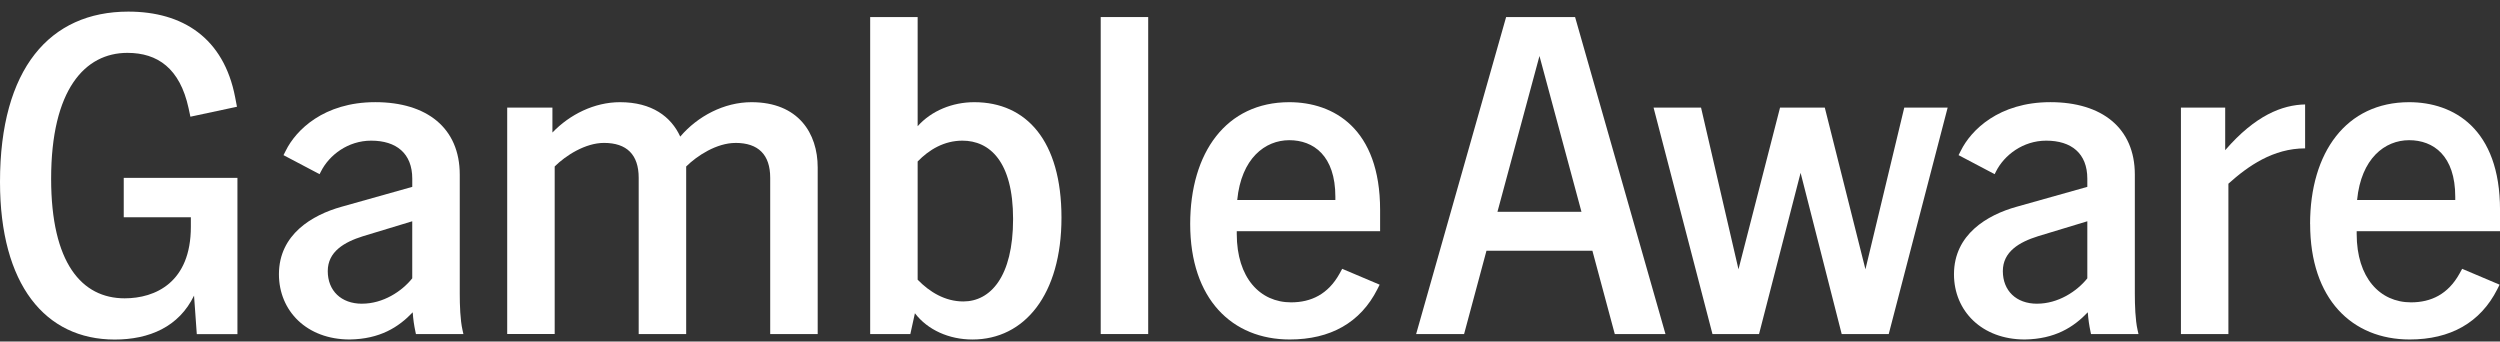
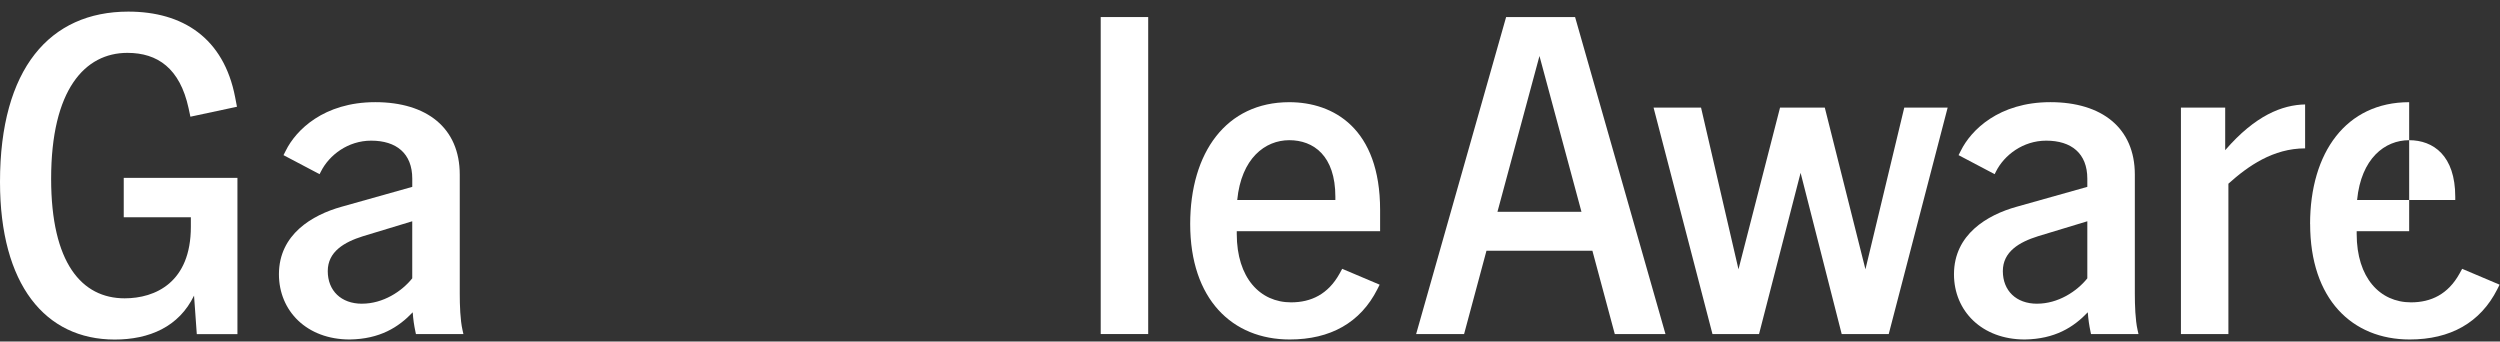
<svg xmlns="http://www.w3.org/2000/svg" width="183" height="25" viewBox="0 0 183 25" fill="none">
  <rect x="0" y="0" width="183" height="25" fill="#333333" stroke="none" />
  <g clip-path="url(#clip0_2_330)">
    <path d="M0 13.314C0 5.027 3.644 0.85 9.392 0.85C13.37 0.85 16.378 2.773 17.212 7.116L17.346 7.814L13.937 8.543L13.803 7.914C13.167 4.997 11.531 3.87 9.325 3.87C6.216 3.87 3.743 6.556 3.743 13.086C3.743 19.251 5.983 21.837 9.125 21.837C11.365 21.837 13.971 20.678 13.971 16.599V15.904H9.058V13.019H17.38V24.457H14.405L14.204 21.638C13.1 23.924 10.929 24.855 8.389 24.855C3.31 24.85 0 20.84 0 13.314Z" fill="white" />
    <path d="M30.211 22.861C29.174 23.954 27.805 24.818 25.599 24.85C22.457 24.85 20.418 22.761 20.418 20.076C20.418 17.159 22.858 15.733 24.997 15.136L30.178 13.678V13.081C30.178 11.225 29.008 10.296 27.171 10.296C25.465 10.296 24.096 11.357 23.495 12.55L23.393 12.749L20.752 11.357L20.92 11.026C21.655 9.533 23.695 7.478 27.47 7.478C31.245 7.478 33.654 9.368 33.654 12.781V21.501C33.654 22.328 33.688 23.423 33.855 24.153L33.921 24.452H30.446L30.411 24.285C30.31 23.821 30.243 23.357 30.211 22.861ZM26.5 22.23C28.037 22.23 29.409 21.334 30.176 20.374V16.197L26.567 17.292C25.198 17.722 23.992 18.419 23.992 19.846C23.992 21.272 24.963 22.232 26.5 22.232V22.23Z" fill="white" />
-     <path d="M53.837 10.463C52.468 10.463 51.03 11.392 50.228 12.187V24.452H46.752V13.015C46.752 11.323 45.883 10.461 44.212 10.461C42.843 10.461 41.405 11.389 40.603 12.185V24.45H37.127V7.878H40.437V9.702C41.707 8.376 43.512 7.48 45.383 7.48C47.722 7.48 49.126 8.541 49.794 9.999C51.064 8.506 53.003 7.48 55.008 7.48C58.451 7.48 59.855 9.768 59.855 12.254V24.452H56.379V13.015C56.379 11.323 55.51 10.461 53.839 10.461L53.837 10.463Z" fill="white" />
-     <path d="M66.972 22.927L66.637 24.452H63.697V1.248H67.172V9.238C68.175 8.111 69.712 7.48 71.316 7.48C75.126 7.48 77.7 10.299 77.7 15.934C77.7 21.569 74.992 24.852 71.182 24.852C69.477 24.852 67.907 24.155 66.972 22.93V22.927ZM70.514 22.066C72.487 22.066 74.158 20.275 74.158 16.032C74.158 11.789 72.42 10.296 70.447 10.296C69.11 10.296 68.006 10.959 67.172 11.821V20.474C68.041 21.37 69.177 22.066 70.514 22.066Z" fill="white" />
    <path d="M80.572 1.248H84.048V24.452H80.572V1.248Z" fill="white" />
    <path d="M87.122 16.398C87.122 11.161 89.763 7.48 94.375 7.48C97.618 7.48 101.024 9.403 101.024 15.37V16.926H90.531V17.125C90.531 20.342 92.236 22.132 94.507 22.132C95.977 22.132 97.215 21.535 98.049 20.042L98.249 19.677L100.99 20.838L100.824 21.169C99.586 23.622 97.38 24.85 94.407 24.85C90.197 24.85 87.122 21.899 87.122 16.396V16.398ZM97.749 14.64V14.407C97.749 11.389 96.145 10.262 94.375 10.262C92.605 10.262 90.865 11.588 90.565 14.638H97.752L97.749 14.64Z" fill="white" />
    <path d="M110.248 1.248H115.296L121.913 24.452H118.202L116.563 18.353H108.81L107.171 24.452H103.661L110.248 1.248ZM115.763 15.502L112.689 4.099L109.614 15.502H115.763Z" fill="white" />
    <path d="M121.041 7.878H124.517L127.257 19.713L130.299 7.878H133.575L136.55 19.713L139.392 7.878H142.568L138.255 24.452H134.812L131.804 12.651L128.762 24.452H125.353L121.041 7.878Z" fill="white" />
    <path d="M152.824 22.861C151.787 23.954 150.418 24.818 148.212 24.85C145.071 24.85 143.031 22.761 143.031 20.076C143.031 17.159 145.469 15.733 147.611 15.136L152.792 13.678V13.081C152.792 11.225 151.621 10.296 149.784 10.296C148.081 10.296 146.709 11.357 146.108 12.55L146.009 12.749L143.367 11.357L143.536 11.026C144.271 9.533 146.311 7.478 150.086 7.478C153.861 7.478 156.27 9.368 156.27 12.781V21.501C156.27 22.328 156.304 23.423 156.47 24.153L156.537 24.452H153.061L153.027 24.285C152.928 23.821 152.861 23.357 152.826 22.861H152.824ZM149.116 22.23C150.653 22.23 152.024 21.334 152.792 20.374V16.197L149.182 17.292C147.811 17.722 146.608 18.419 146.608 19.846C146.608 21.272 147.578 22.232 149.116 22.232V22.23Z" fill="white" />
    <path d="M159.641 7.878H162.884V10.994C165.09 8.44 167.063 7.679 168.734 7.645V10.861C166.394 10.861 164.555 12.155 163.119 13.447V24.452H159.644V7.878H159.641Z" fill="white" />
-     <path d="M169.098 16.398C169.098 11.161 171.739 7.48 176.351 7.48C179.594 7.48 183.002 9.403 183.002 15.37V16.926H172.509V17.125C172.509 20.342 174.214 22.132 176.487 22.132C177.957 22.132 179.195 21.535 180.029 20.042L180.23 19.677L182.97 20.838L182.804 21.169C181.566 23.622 179.361 24.85 176.388 24.85C172.177 24.85 169.102 21.899 169.102 16.396L169.098 16.398ZM179.725 14.64V14.407C179.725 11.389 178.121 10.262 176.348 10.262C174.576 10.262 172.838 11.588 172.539 14.638H179.725V14.64Z" fill="white" />
+     <path d="M169.098 16.398C169.098 11.161 171.739 7.48 176.351 7.48V16.926H172.509V17.125C172.509 20.342 174.214 22.132 176.487 22.132C177.957 22.132 179.195 21.535 180.029 20.042L180.23 19.677L182.97 20.838L182.804 21.169C181.566 23.622 179.361 24.85 176.388 24.85C172.177 24.85 169.102 21.899 169.102 16.396L169.098 16.398ZM179.725 14.64V14.407C179.725 11.389 178.121 10.262 176.348 10.262C174.576 10.262 172.838 11.588 172.539 14.638H179.725V14.64Z" fill="white" />
  </g>
  <defs>
    <clipPath id="clip0_2_330">
      <rect width="183" height="24" fill="white" transform="translate(0 0.85)" />
    </clipPath>
  </defs>
</svg>